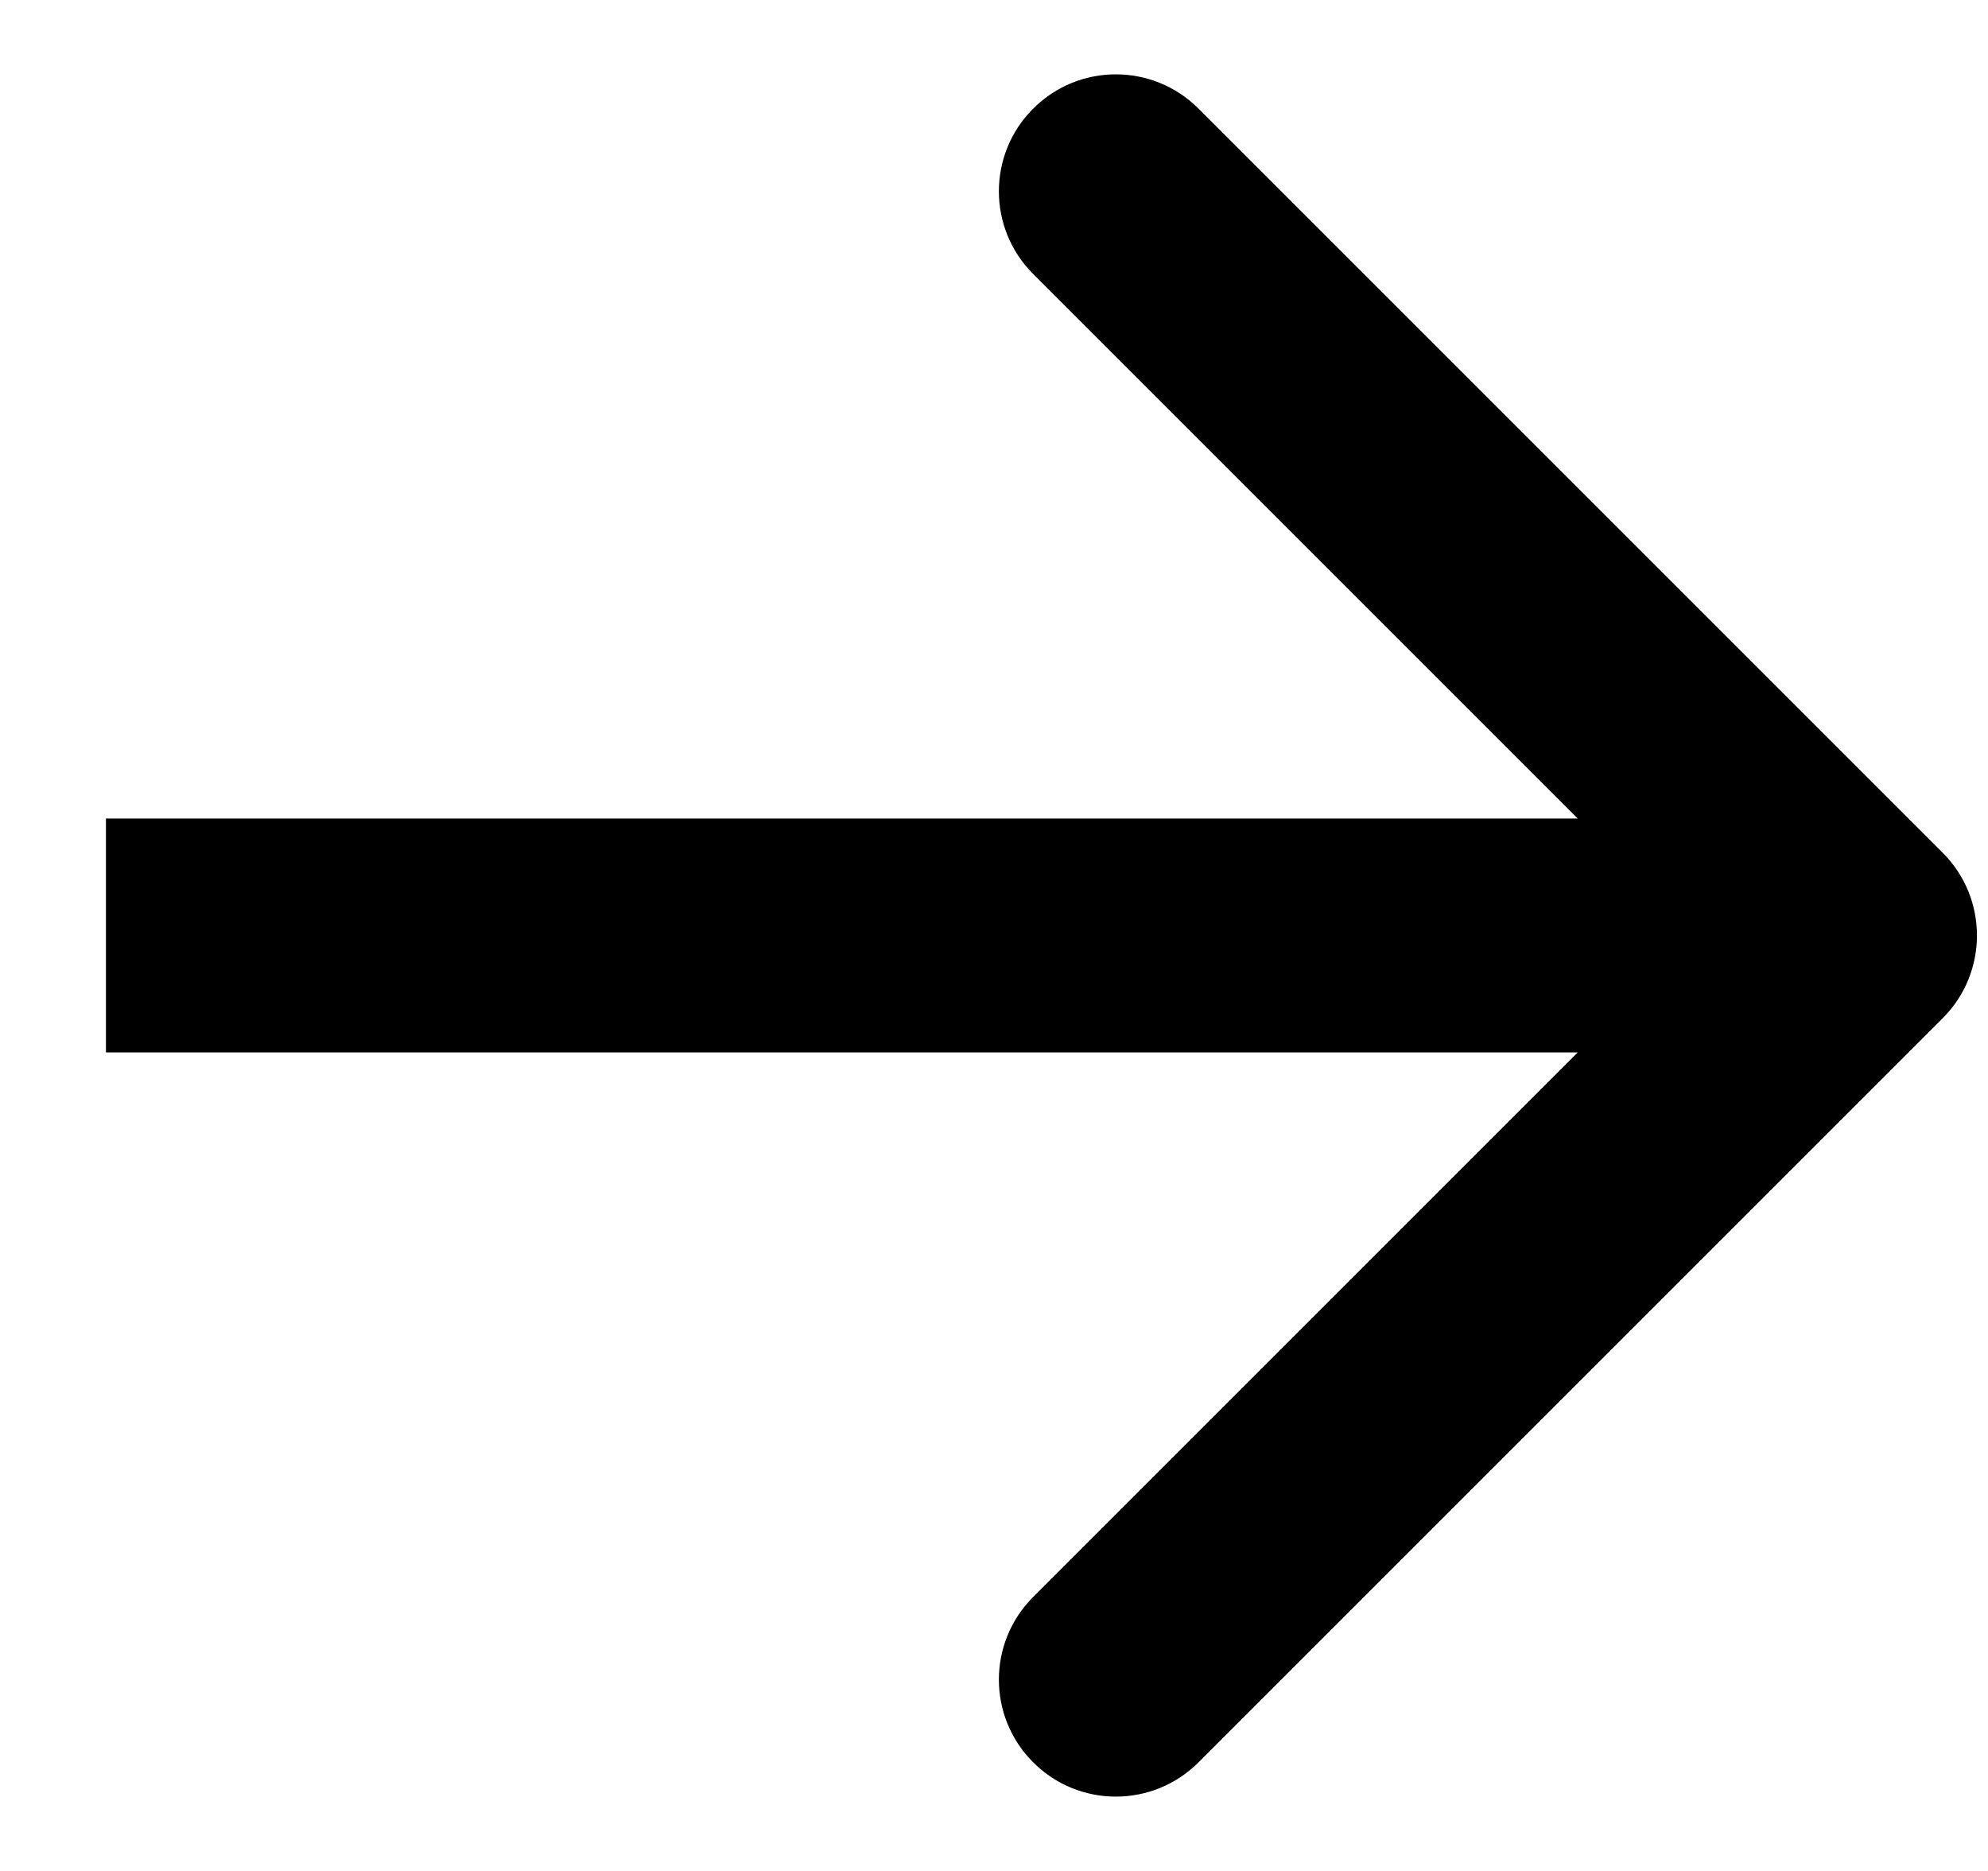
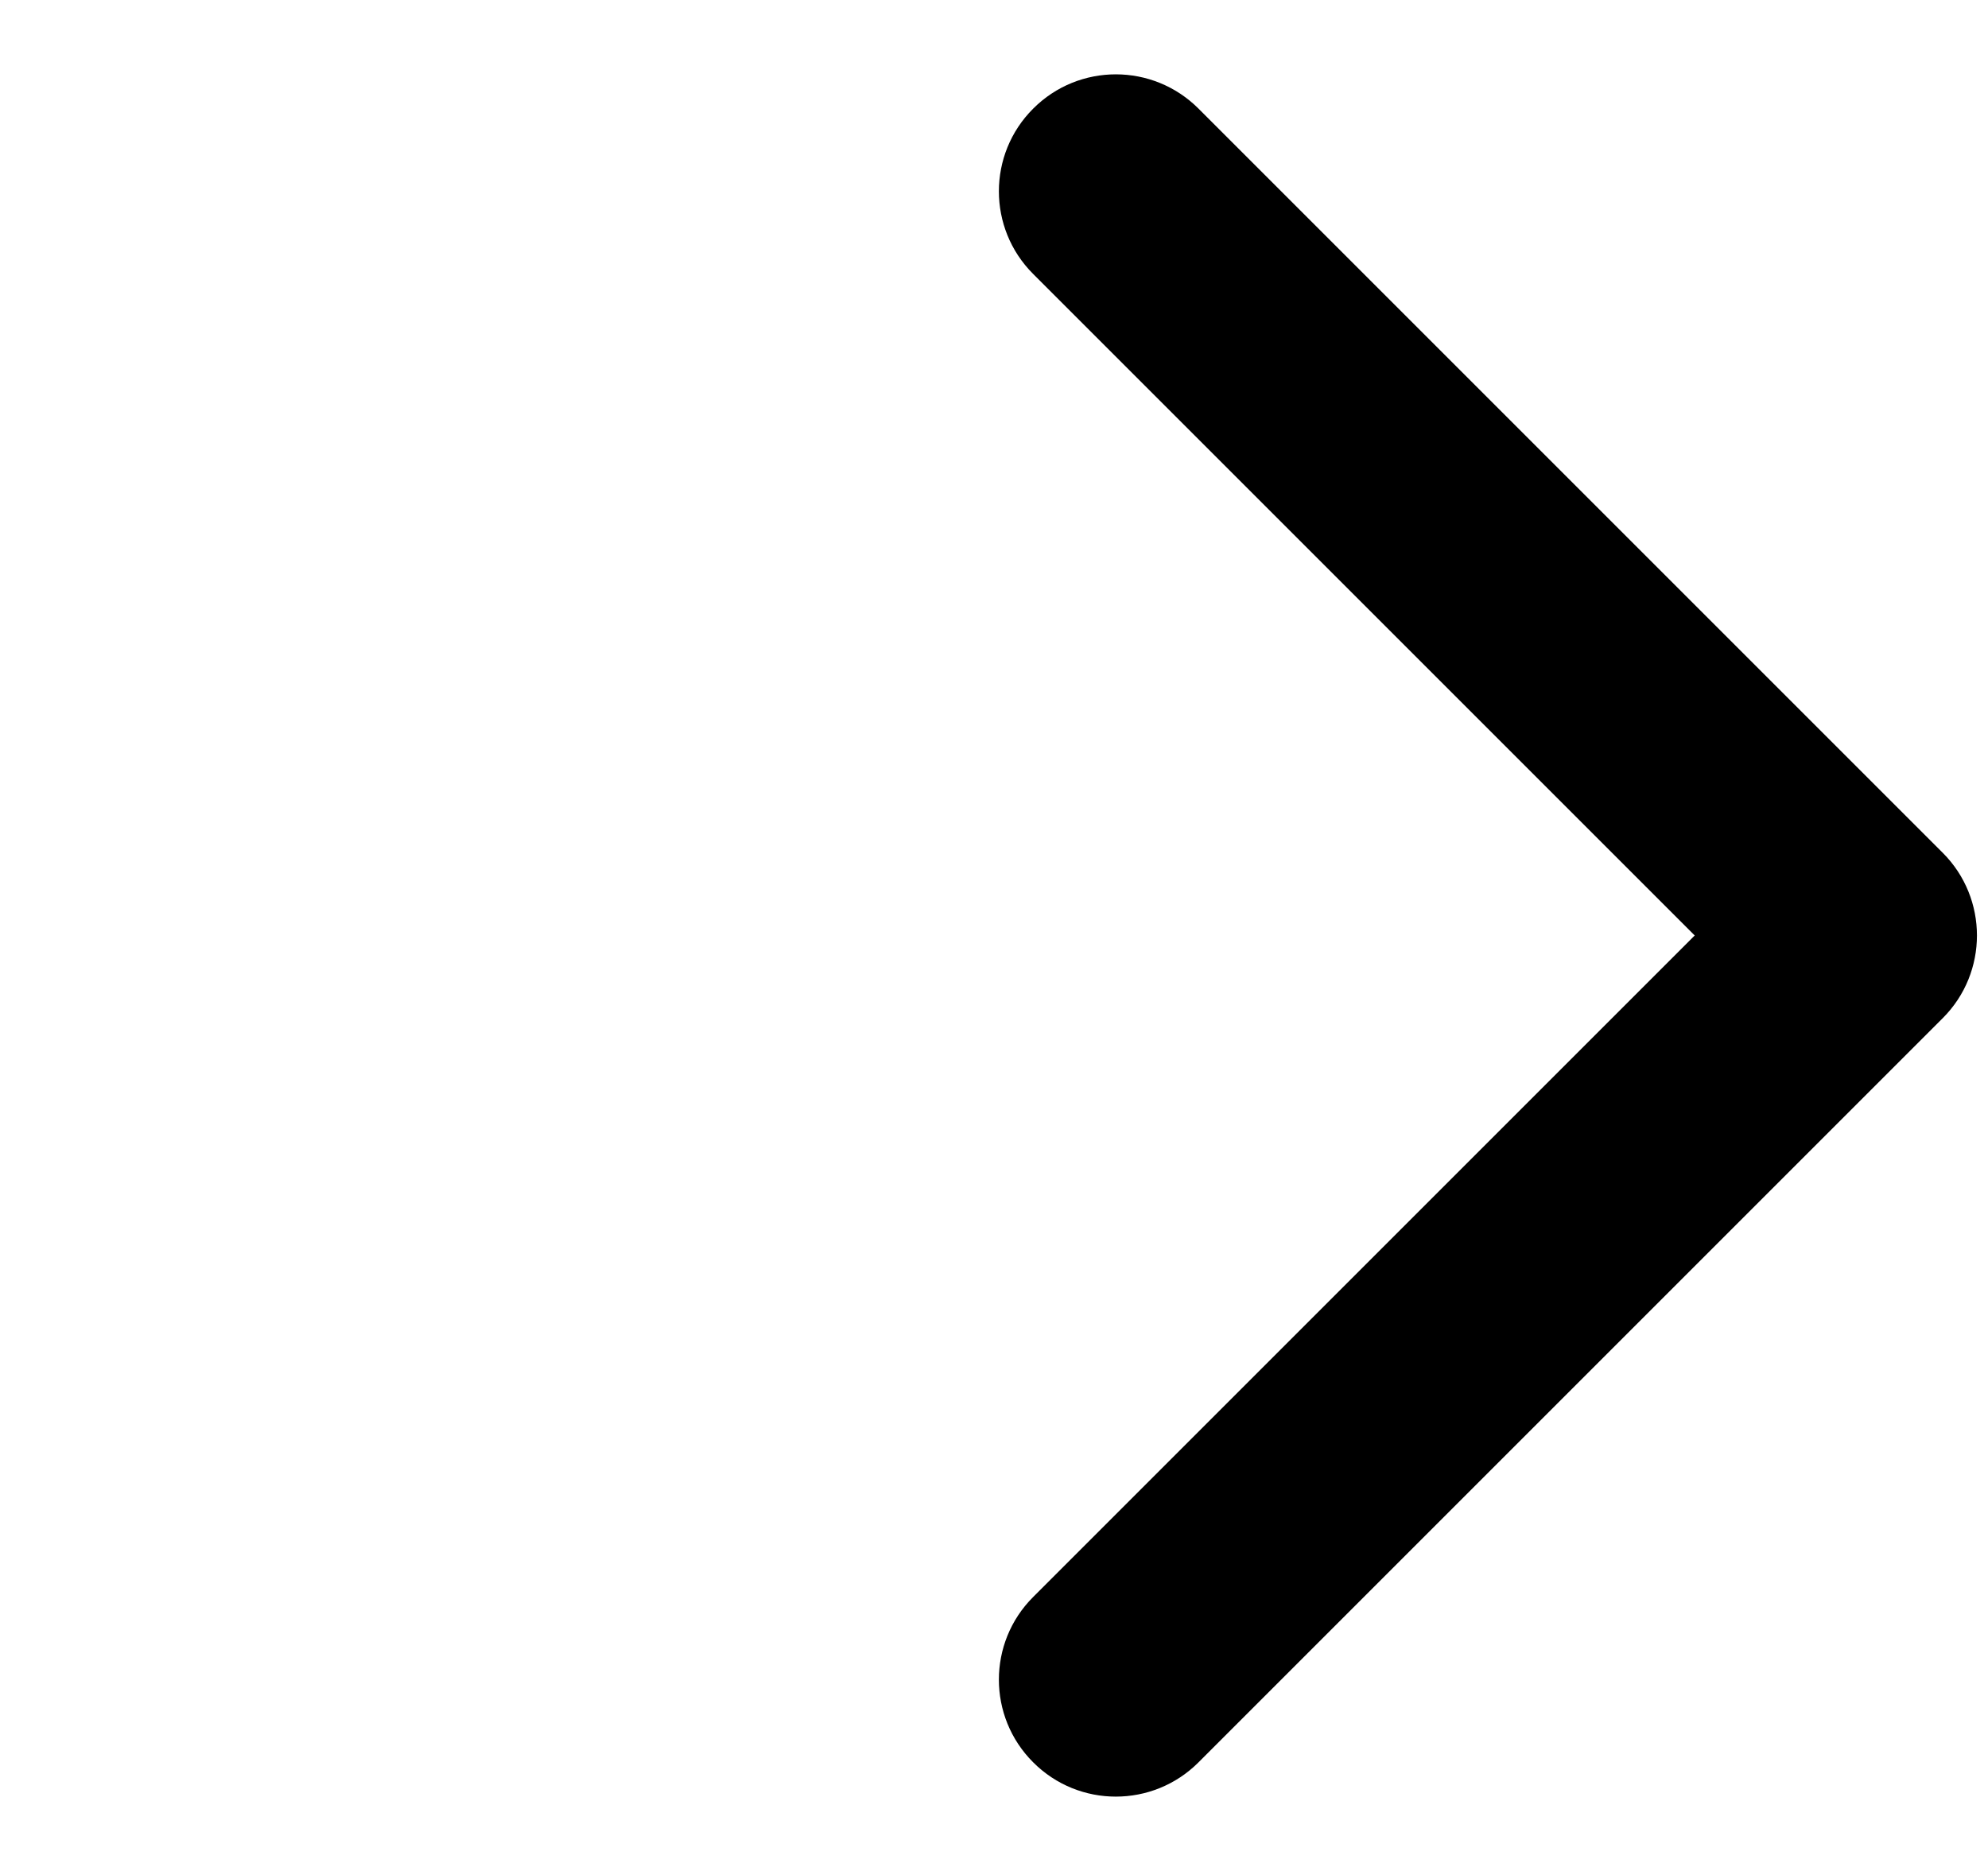
<svg xmlns="http://www.w3.org/2000/svg" width="17" height="16" viewBox="0 0 17 16" fill="none">
-   <path d="M16.613 8.707C17.003 8.317 17.003 7.683 16.613 7.293L10.249 0.929C9.858 0.538 9.225 0.538 8.835 0.929C8.444 1.319 8.444 1.953 8.835 2.343L14.492 8L8.835 13.657C8.444 14.047 8.444 14.681 8.835 15.071C9.225 15.462 9.858 15.462 10.249 15.071L16.613 8.707ZM0.906 9H15.906V7H0.906V9Z" fill="black" />
+   <path d="M16.613 8.707C17.003 8.317 17.003 7.683 16.613 7.293L10.249 0.929C9.858 0.538 9.225 0.538 8.835 0.929C8.444 1.319 8.444 1.953 8.835 2.343L14.492 8L8.835 13.657C8.444 14.047 8.444 14.681 8.835 15.071C9.225 15.462 9.858 15.462 10.249 15.071L16.613 8.707ZM0.906 9H15.906V7V9Z" fill="black" />
</svg>